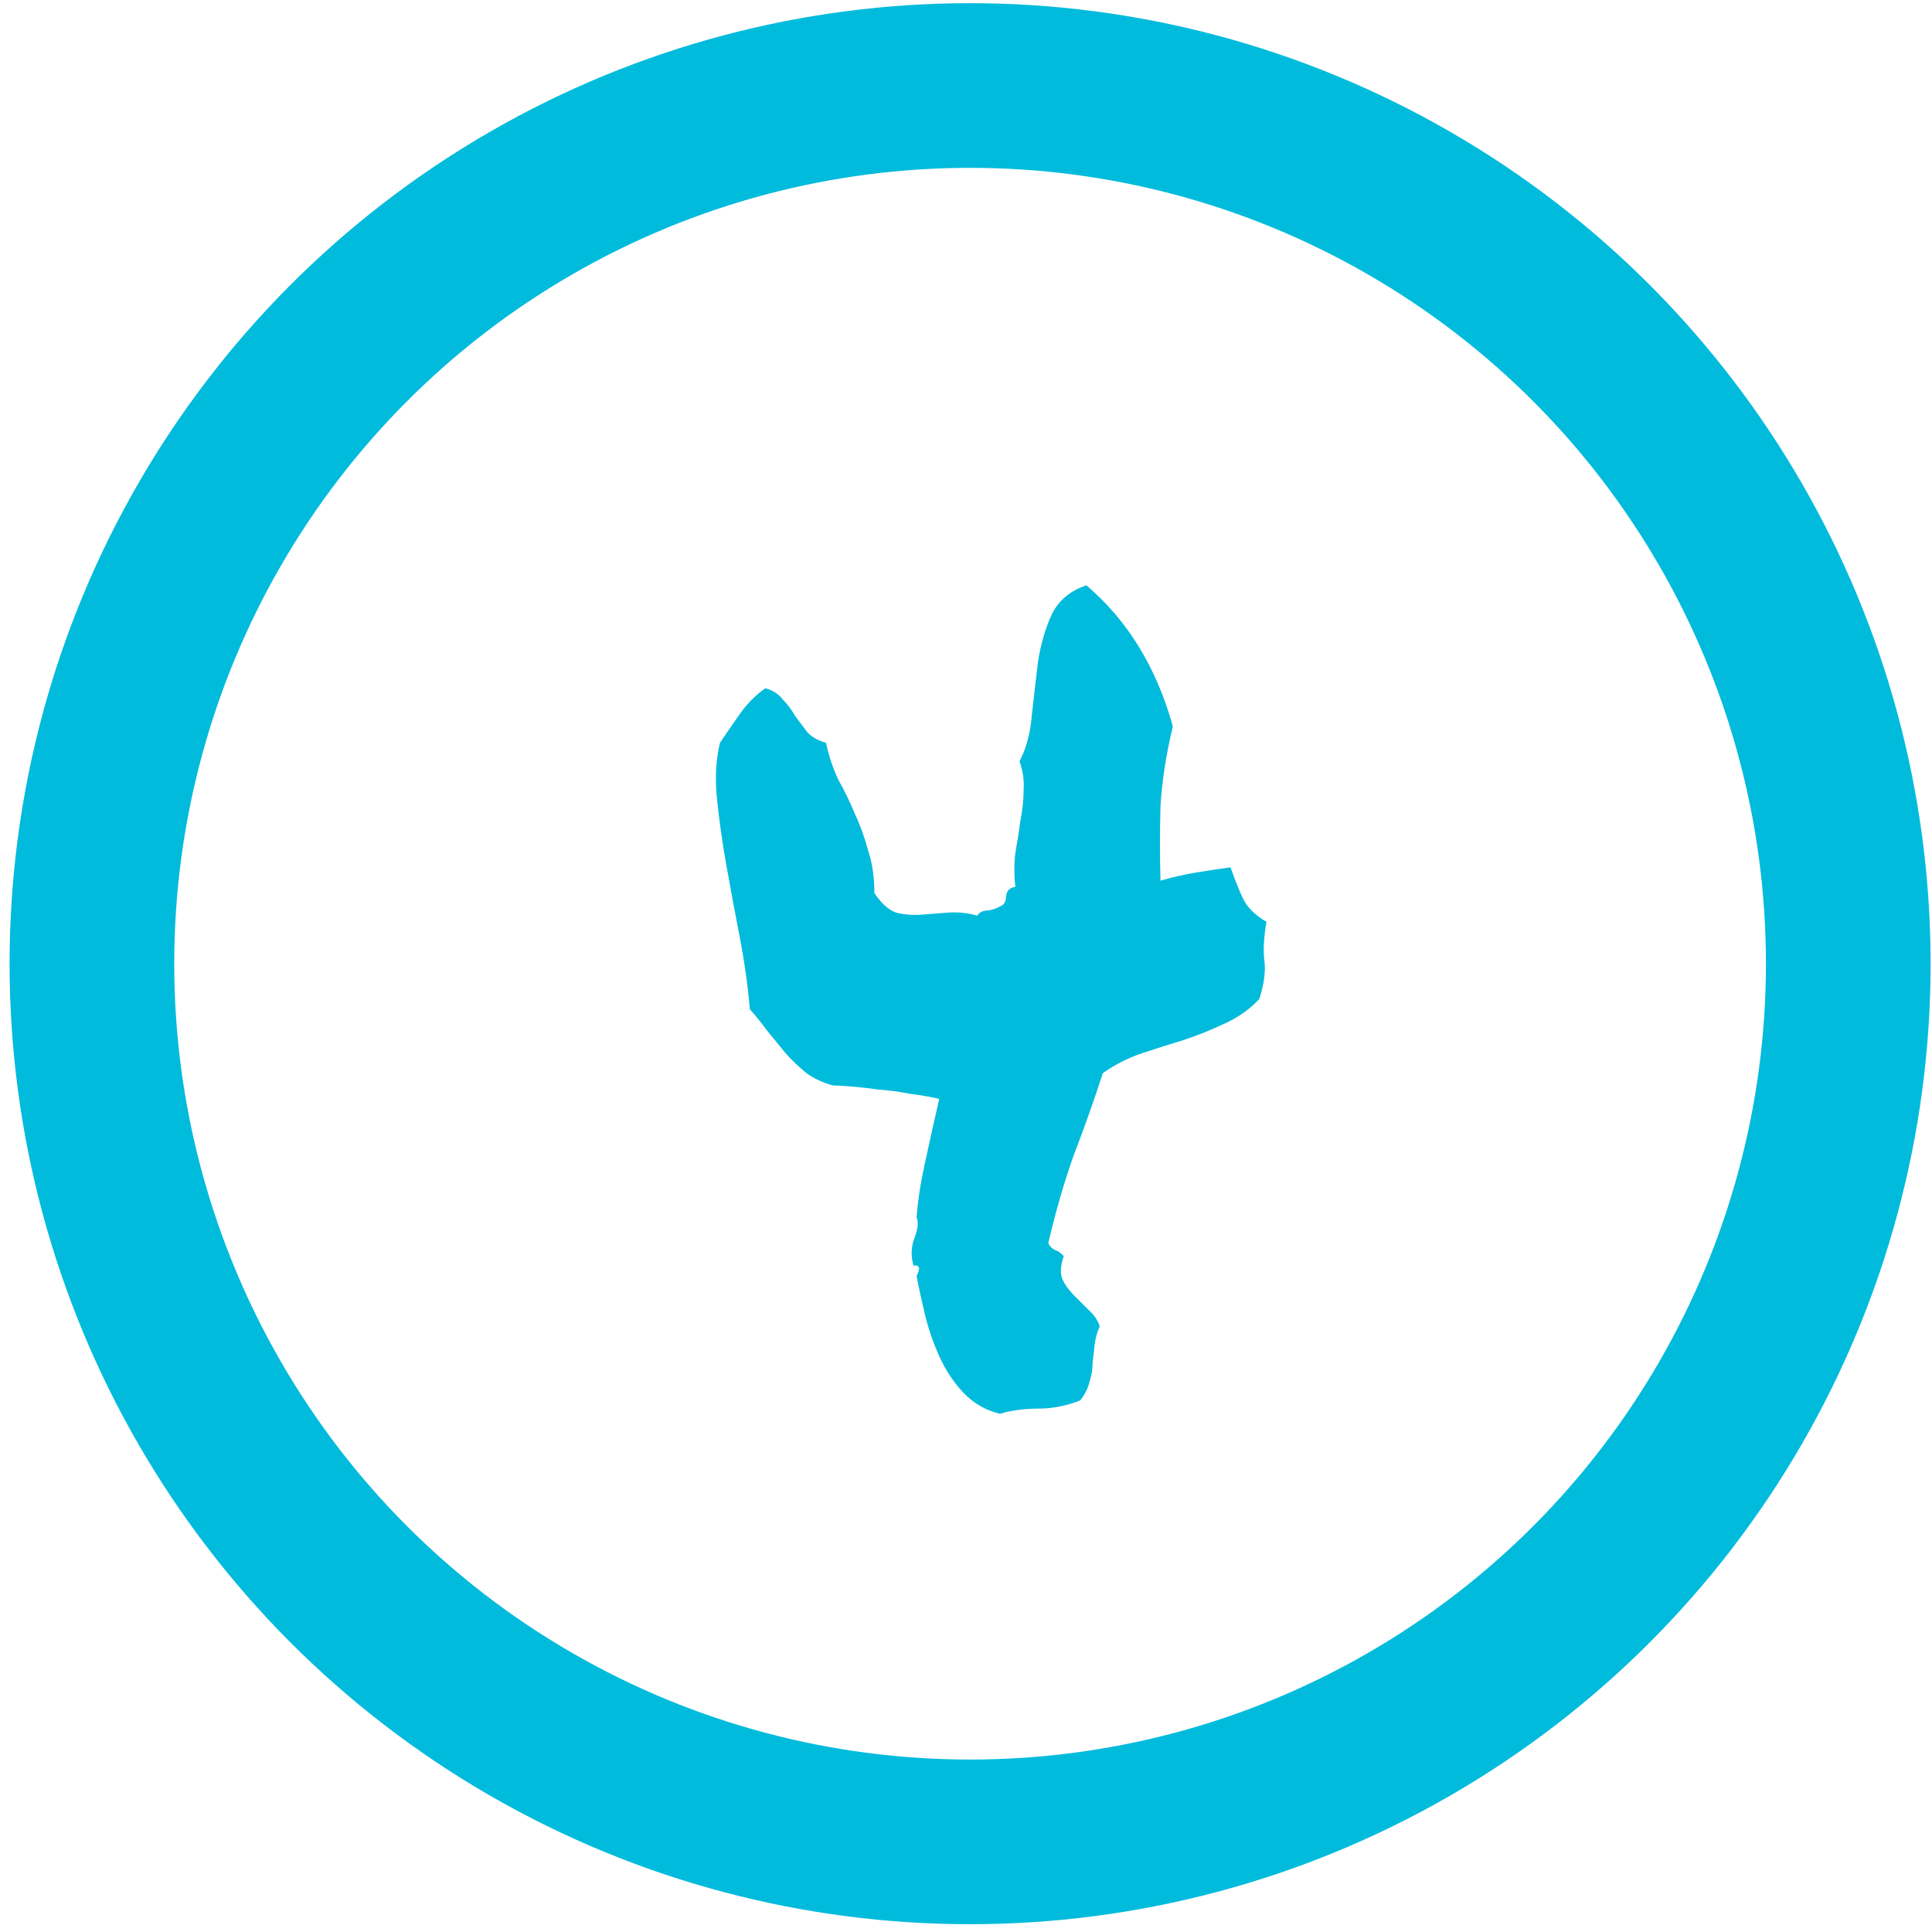
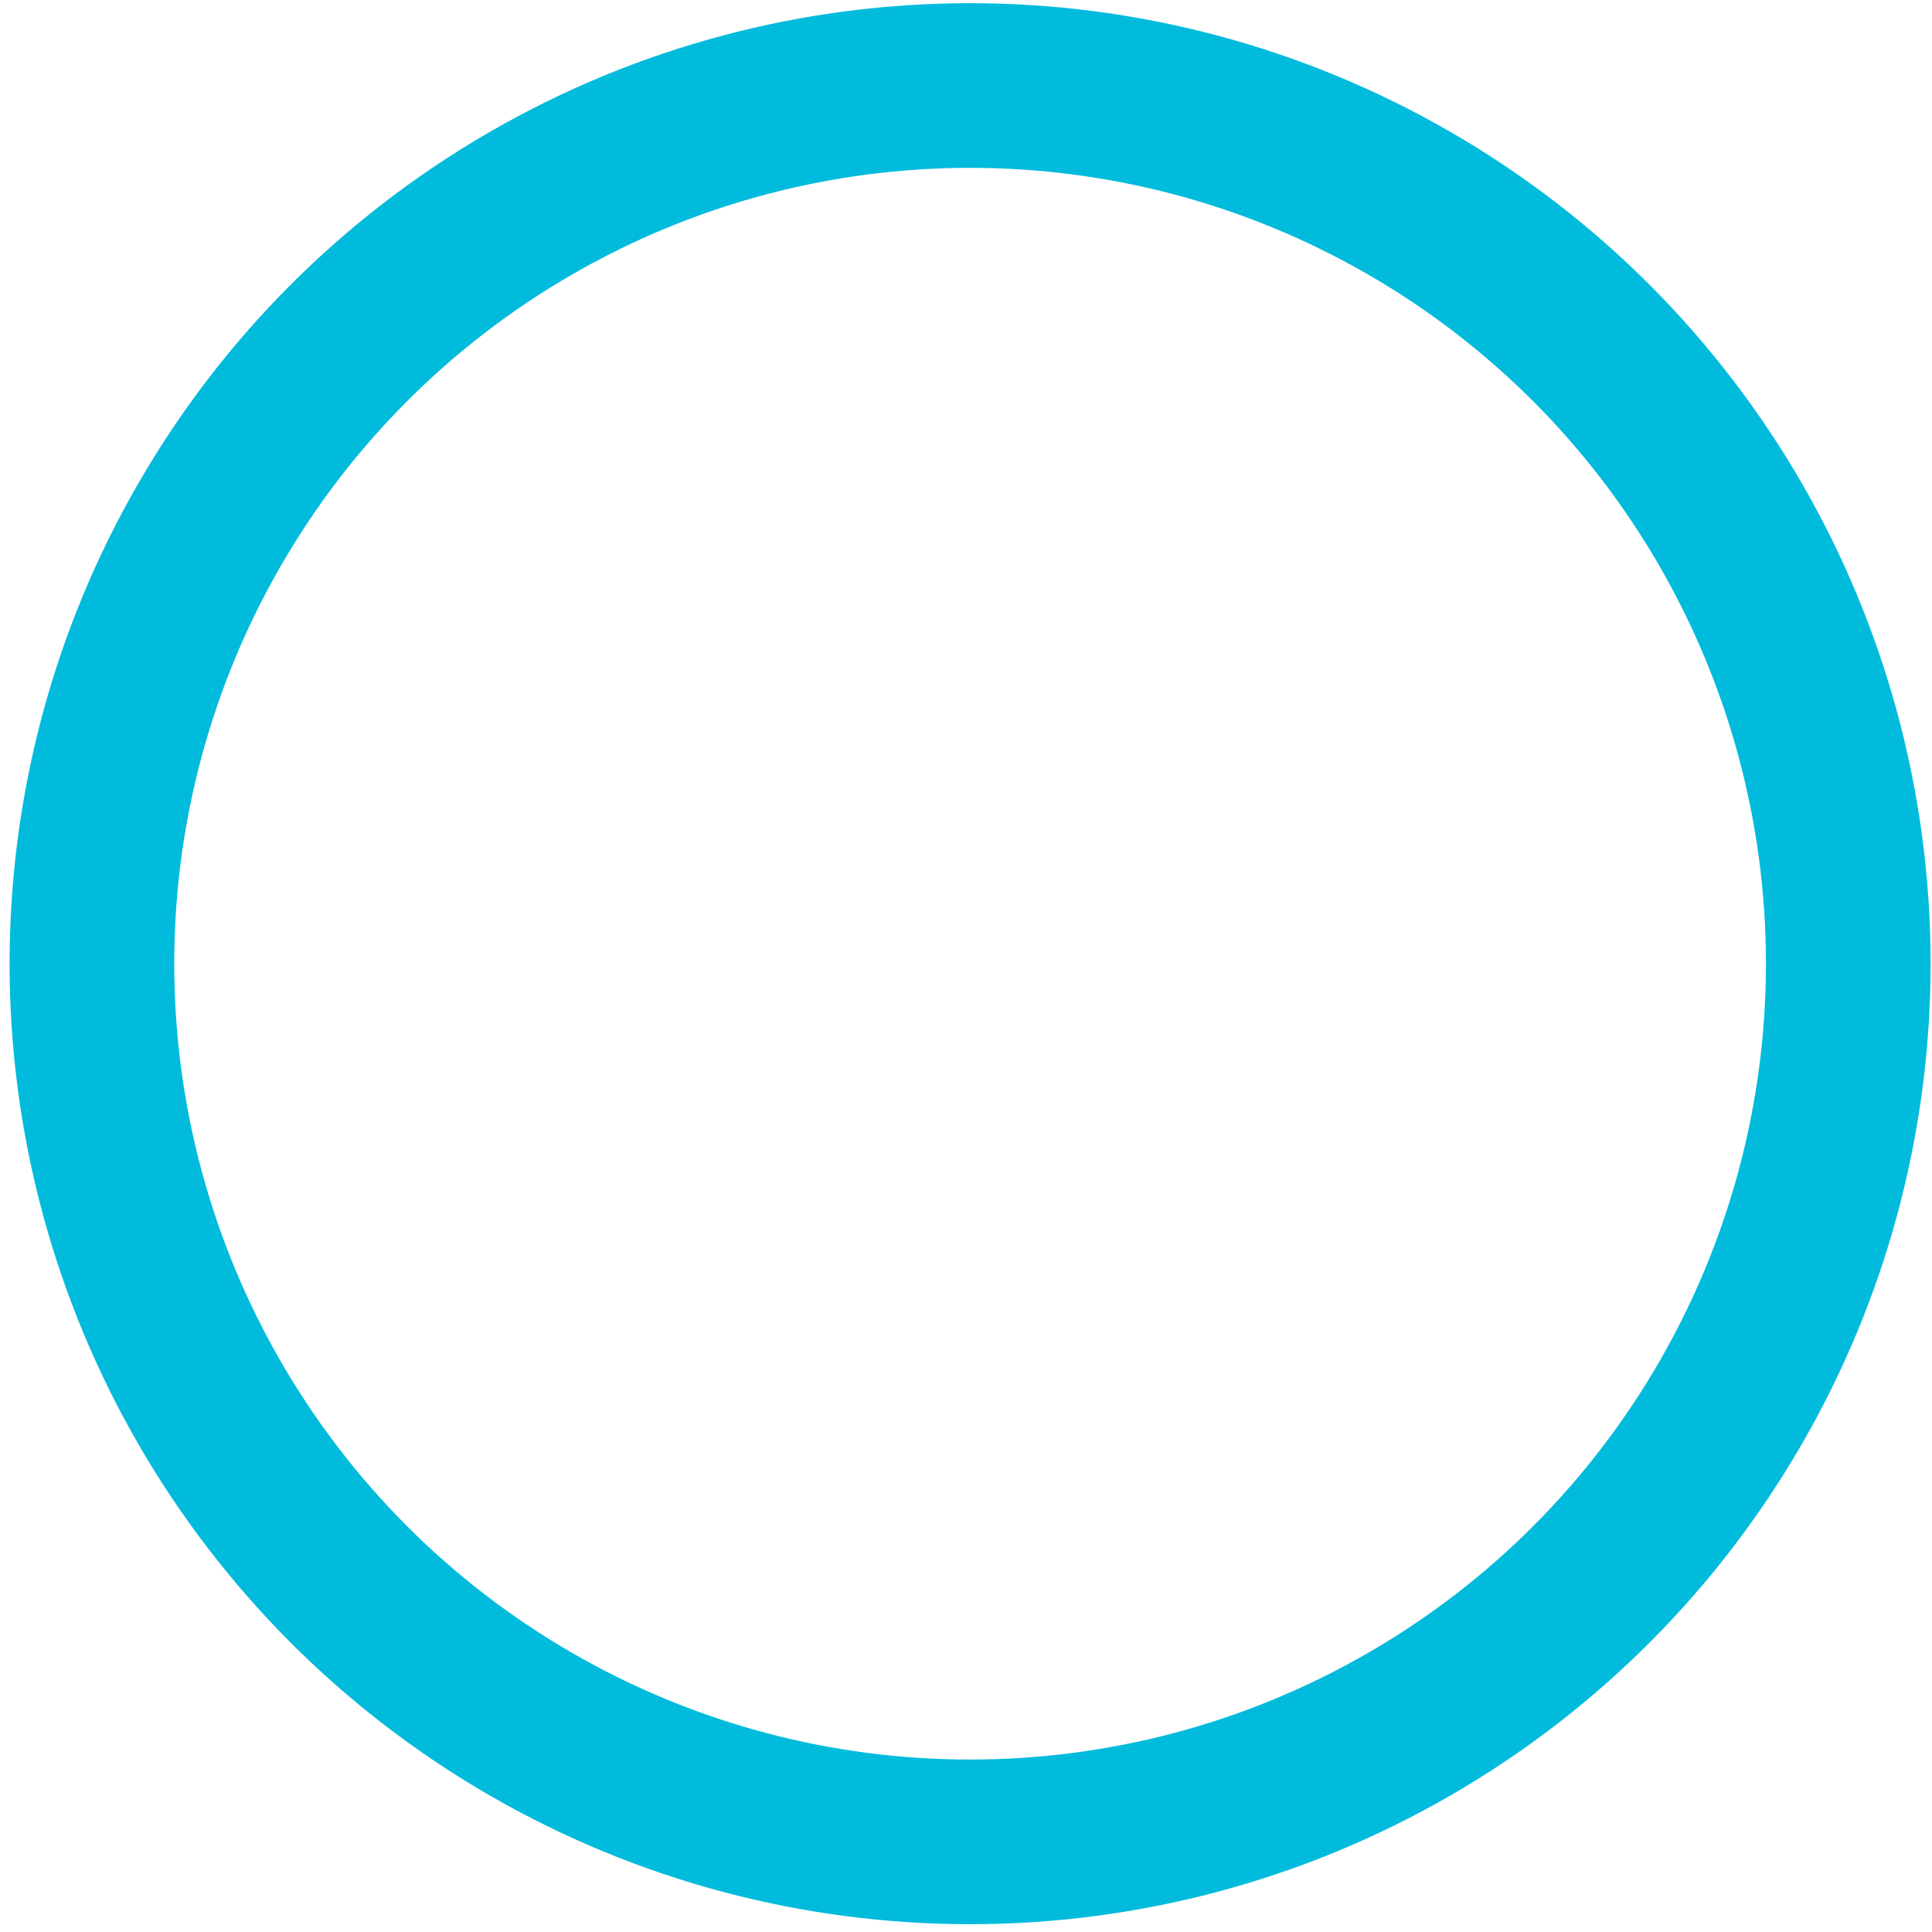
<svg xmlns="http://www.w3.org/2000/svg" fill="none" viewBox="0 0 176 176" height="176" width="176">
-   <path fill="#00BBDC" d="M112.092 79.009C112.467 80.071 112.842 81.009 113.217 81.821C113.592 82.634 114.311 83.353 115.373 83.978C115.123 85.415 115.061 86.603 115.186 87.54C115.311 88.478 115.154 89.634 114.717 91.009C113.842 91.946 112.779 92.696 111.529 93.259C110.342 93.821 109.092 94.321 107.779 94.759C106.529 95.134 105.248 95.54 103.936 95.978C102.686 96.415 101.529 97.009 100.467 97.759C99.654 100.259 98.779 102.728 97.842 105.165C96.967 107.603 96.186 110.29 95.498 113.228C95.623 113.54 95.842 113.759 96.154 113.884C96.467 114.009 96.717 114.196 96.904 114.446C96.592 115.321 96.561 116.04 96.811 116.603C97.061 117.103 97.404 117.571 97.842 118.009C98.279 118.446 98.717 118.884 99.154 119.321C99.654 119.759 99.998 120.259 100.186 120.821C99.936 121.384 99.779 121.946 99.717 122.509C99.654 123.071 99.592 123.634 99.529 124.196C99.529 124.759 99.436 125.321 99.248 125.884C99.123 126.446 98.842 127.009 98.404 127.571C97.154 128.071 95.873 128.321 94.561 128.321C93.311 128.321 92.154 128.478 91.092 128.79C89.779 128.478 88.654 127.821 87.717 126.821C86.842 125.884 86.123 124.79 85.561 123.54C84.998 122.29 84.561 121.009 84.248 119.696C83.936 118.384 83.686 117.228 83.498 116.228C83.873 115.54 83.779 115.228 83.217 115.29C82.967 114.415 82.998 113.571 83.311 112.759C83.623 111.946 83.686 111.321 83.498 110.884C83.623 109.321 83.873 107.696 84.248 106.009C84.623 104.259 85.061 102.29 85.561 100.103C84.748 99.915 83.842 99.759 82.842 99.634C81.904 99.446 80.967 99.321 80.029 99.259C79.154 99.134 78.342 99.04 77.592 98.978C76.842 98.915 76.279 98.884 75.904 98.884C74.967 98.634 74.154 98.259 73.467 97.759C72.779 97.196 72.154 96.603 71.592 95.978C71.029 95.29 70.467 94.603 69.904 93.915C69.404 93.228 68.873 92.571 68.311 91.946C68.123 89.759 67.811 87.54 67.373 85.29C66.936 83.04 66.529 80.853 66.154 78.728C65.779 76.603 65.498 74.603 65.311 72.728C65.123 70.853 65.217 69.165 65.592 67.665C66.217 66.728 66.842 65.821 67.467 64.946C68.092 64.071 68.842 63.321 69.717 62.696C70.404 62.884 70.936 63.227 71.311 63.727C71.748 64.165 72.123 64.665 72.436 65.228C72.811 65.728 73.186 66.228 73.561 66.728C73.998 67.165 74.561 67.478 75.248 67.665C75.498 68.853 75.873 69.978 76.373 71.04C76.936 72.04 77.436 73.071 77.873 74.134C78.373 75.196 78.779 76.321 79.092 77.509C79.467 78.634 79.654 79.915 79.654 81.353C80.279 82.29 80.936 82.884 81.623 83.134C82.373 83.321 83.154 83.384 83.967 83.321C84.779 83.259 85.592 83.196 86.404 83.134C87.279 83.071 88.154 83.165 89.029 83.415C89.217 83.103 89.529 82.946 89.967 82.946C90.404 82.884 90.779 82.759 91.092 82.571C91.467 82.446 91.654 82.134 91.654 81.634C91.717 81.134 91.998 80.853 92.498 80.79C92.373 79.728 92.373 78.696 92.498 77.696C92.686 76.634 92.842 75.634 92.967 74.696C93.154 73.759 93.248 72.853 93.248 71.978C93.311 71.103 93.186 70.228 92.873 69.353C93.498 68.165 93.873 66.759 93.998 65.134C94.186 63.446 94.373 61.821 94.561 60.259C94.811 58.696 95.217 57.29 95.779 56.04C96.404 54.727 97.467 53.821 98.967 53.321C102.717 56.509 105.342 60.79 106.842 66.165C106.217 68.79 105.842 71.228 105.717 73.478C105.654 75.728 105.654 77.978 105.717 80.228C106.779 79.915 107.873 79.665 108.998 79.478C110.186 79.29 111.217 79.134 112.092 79.009Z" />
  <circle stroke-width="15" stroke="#00BBDC" r="80" cy="87.79" cx="88.373" />
</svg>